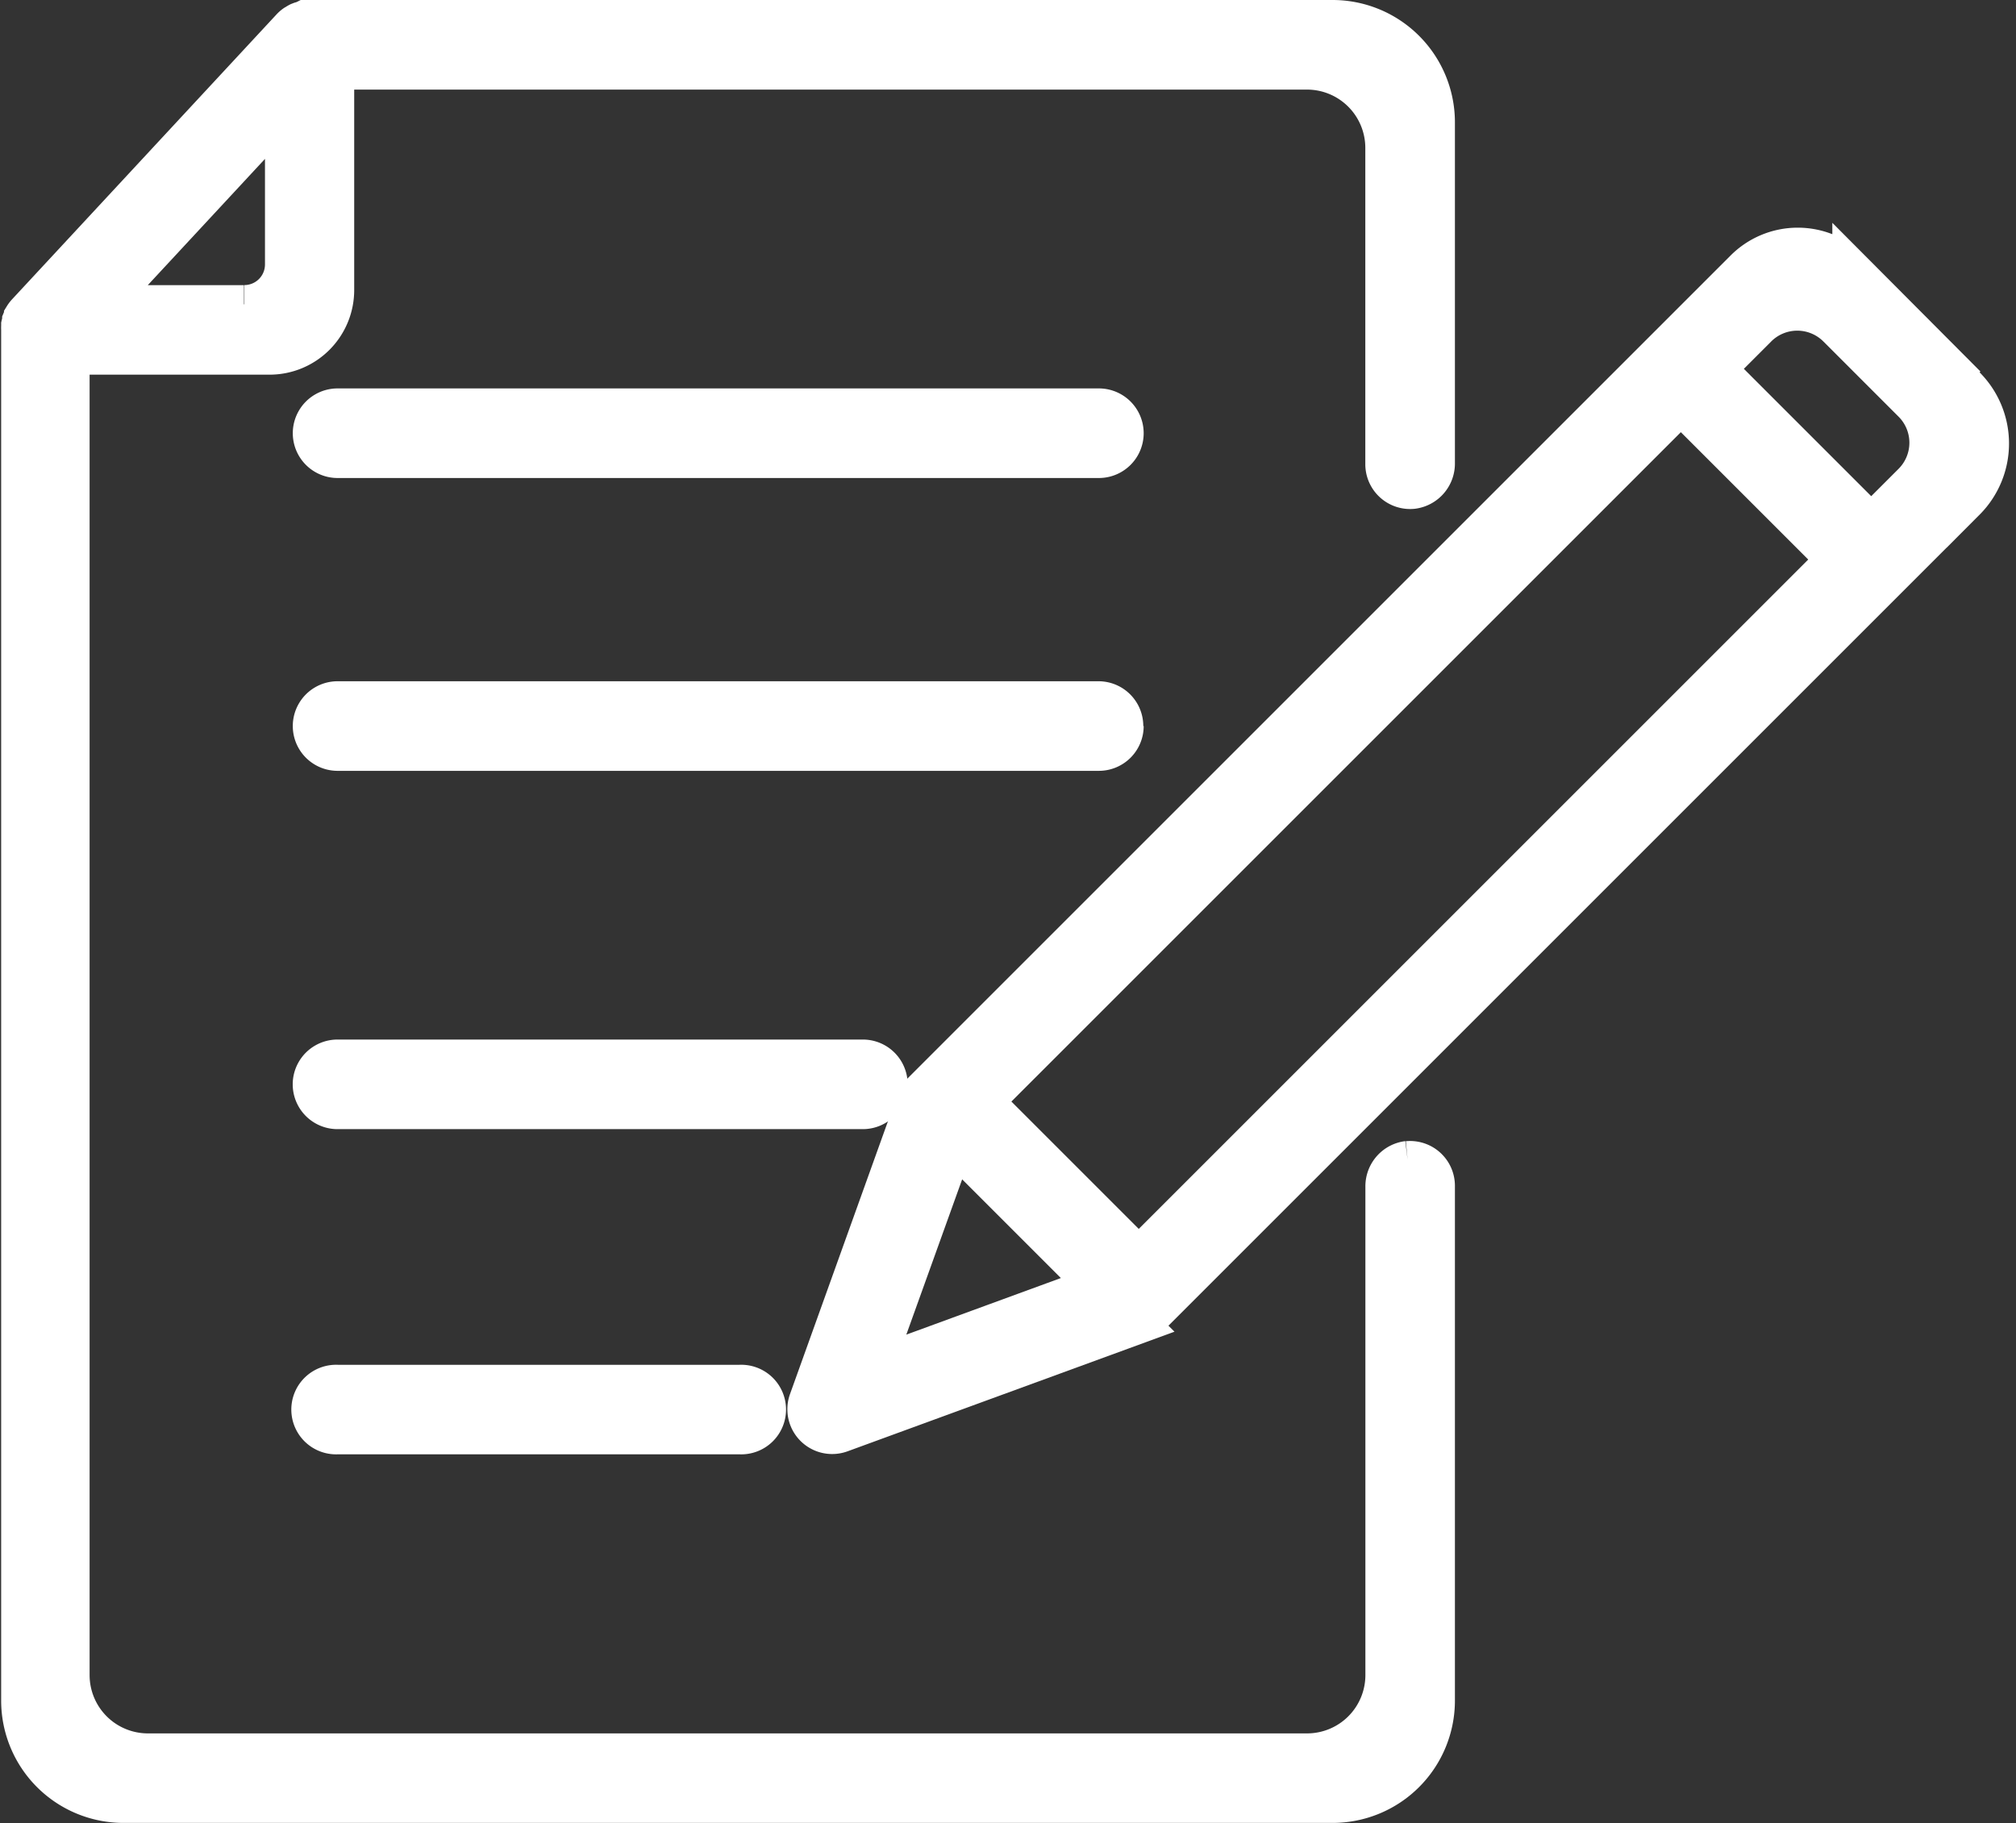
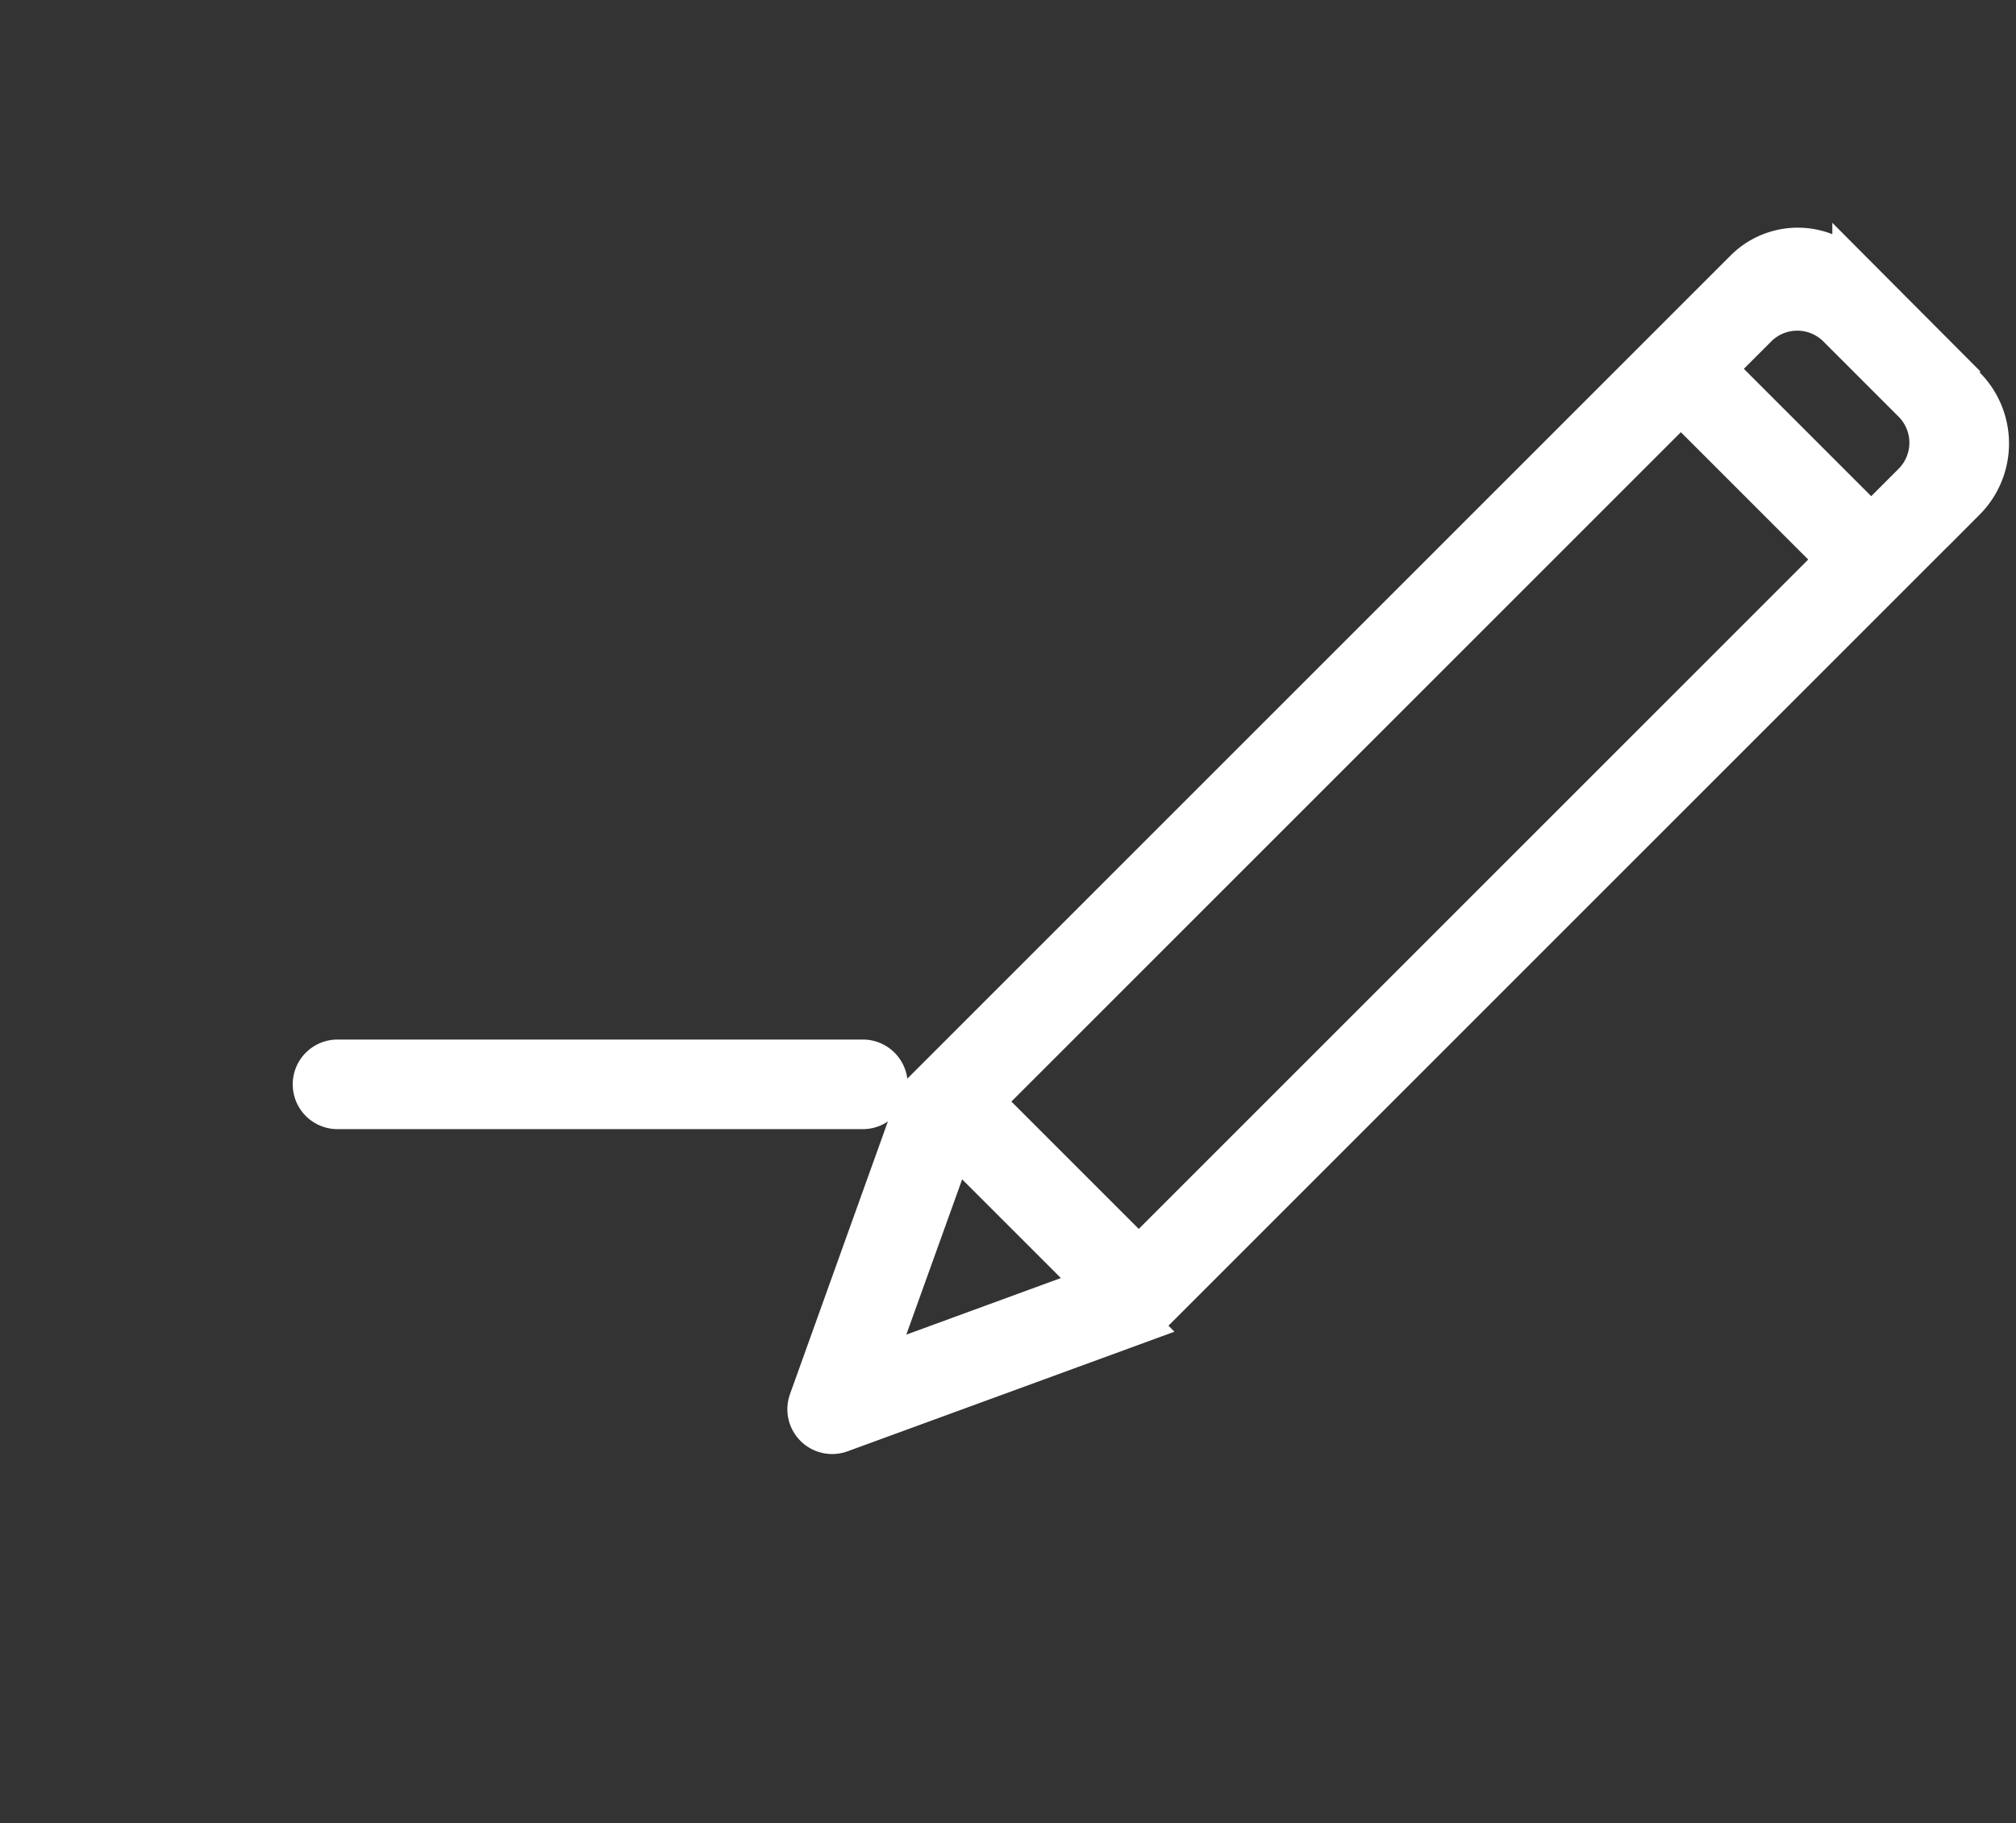
<svg xmlns="http://www.w3.org/2000/svg" width="26.233" height="23.725" viewBox="0 0 26.233 23.725">
  <rect x="0" y="0" width="26.233" height="23.725" fill="#333333" stroke="none" />
  <g transform="translate(-253.423 -1615.638)">
-     <path d="M18.067,14.849a.342.342,0,0,0-.3.345V21.55a1.009,1.009,0,0,1-1.009,1.009H1.675A1.009,1.009,0,0,1,.666,21.55V4.376H3.258a.851.851,0,0,0,.851-.851V.666H16.757a1.009,1.009,0,0,1,1.009,1.009V5.792a.333.333,0,0,0,.366.331.343.343,0,0,0,.3-.346V1.342A1.342,1.342,0,0,0,17.09,0H3.777L3.76,0l-.038,0L3.7.011,3.659.023,3.636.032A.332.332,0,0,0,3.6.053L3.581.064a.328.328,0,0,0-.049.043L.089,3.817a.328.328,0,0,0-.037.049l0,.006a.326.326,0,0,0-.024.047l0,.013a.336.336,0,0,0-.013.044c0,.006,0,.011,0,.017a.334.334,0,0,0,0,.042s0,0,0,.008V21.882a1.342,1.342,0,0,0,1.342,1.342H17.09a1.342,1.342,0,0,0,1.342-1.342v-6.7a.333.333,0,0,0-.365-.331M2.925,3.711H1.1l2.348-2.53V3.192a.518.518,0,0,1-.518.518" transform="translate(253.673 1615.888)" fill="#fff" stroke="#fff" stroke-width="0.5" />
-     <path d="M67.8,133.56a.333.333,0,0,0-.333-.333H57.566a.333.333,0,1,0,0,.666h9.906a.333.333,0,0,0,.333-.333" transform="translate(200.25 1491.527)" fill="#fff" stroke="#fff" stroke-width="0.5" />
-     <path d="M67.472,75.964H57.566a.333.333,0,0,0,0,.666h9.906a.333.333,0,0,0,0-.666" transform="translate(200.25 1544.979)" fill="#fff" stroke="#fff" stroke-width="0.5" />
    <path d="M64.734,203.62a.333.333,0,0,0-.333-.333H57.565a.333.333,0,0,0,0,.666H64.4a.333.333,0,0,0,.333-.333" transform="translate(200.25 1426.13)" fill="#fff" stroke="#fff" stroke-width="0.5" />
-     <path d="M57.565,266.895a.333.333,0,1,0,0,.665H62.8a.333.333,0,1,0,0-.665Z" transform="translate(200.25 1366.755)" fill="#fff" stroke="#fff" stroke-width="0.5" />
    <path d="M169.023,46.357l-1.5-1.506a.985.985,0,0,0-1.4,0l-10.7,10.7a.331.331,0,0,0-.078.123l-1.4,3.9a.333.333,0,0,0,.428.425l3.886-1.422a.332.332,0,0,0,.121-.077l.1-.1h0v0l9.532-9.532h0v0l1-1a1.062,1.062,0,0,0,0-1.5M158.248,57.693l-2.011-2.011,9.065-9.065,2.011,2.011Zm-2.4-1.454,1.84,1.84-2.881,1.055Zm12.464-8.615-.533.533-2.011-2.011.533-.533a.73.73,0,0,1,1.032,0l.979.979a.73.73,0,0,1,0,1.032" transform="translate(109.993 1574.292)" fill="#fff" stroke="#fff" stroke-width="0.5" />
  </g>
</svg>